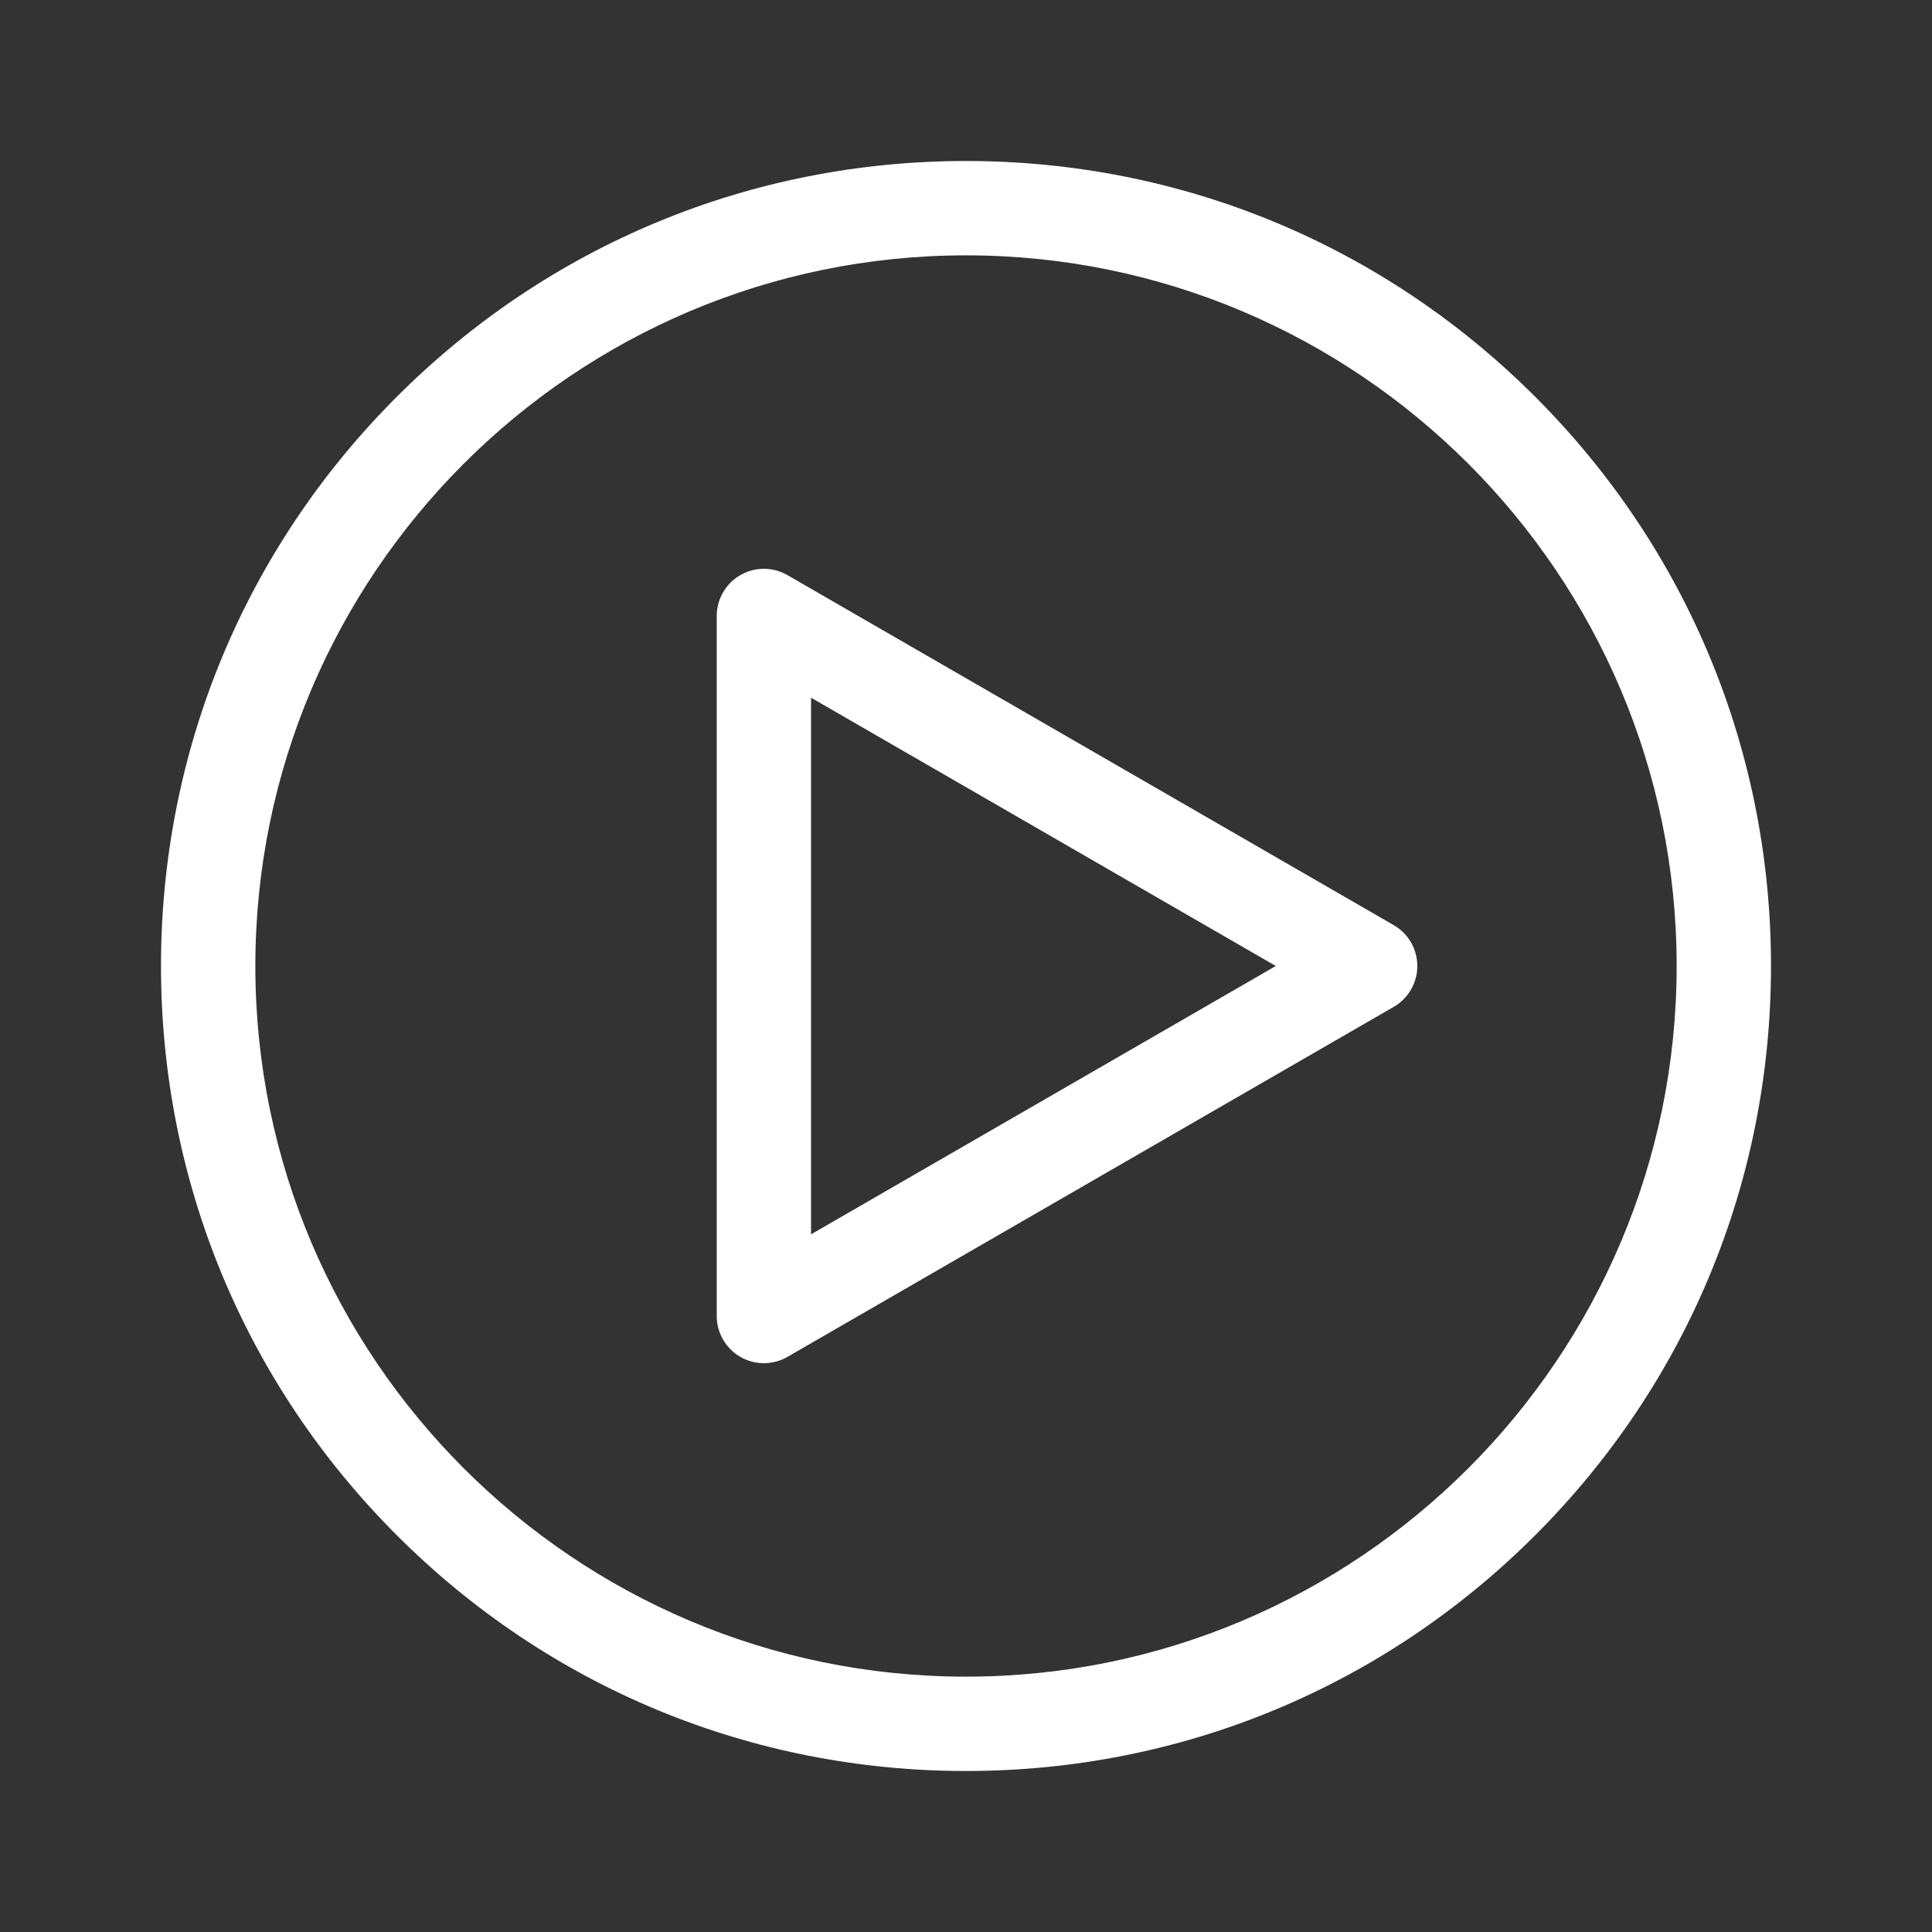
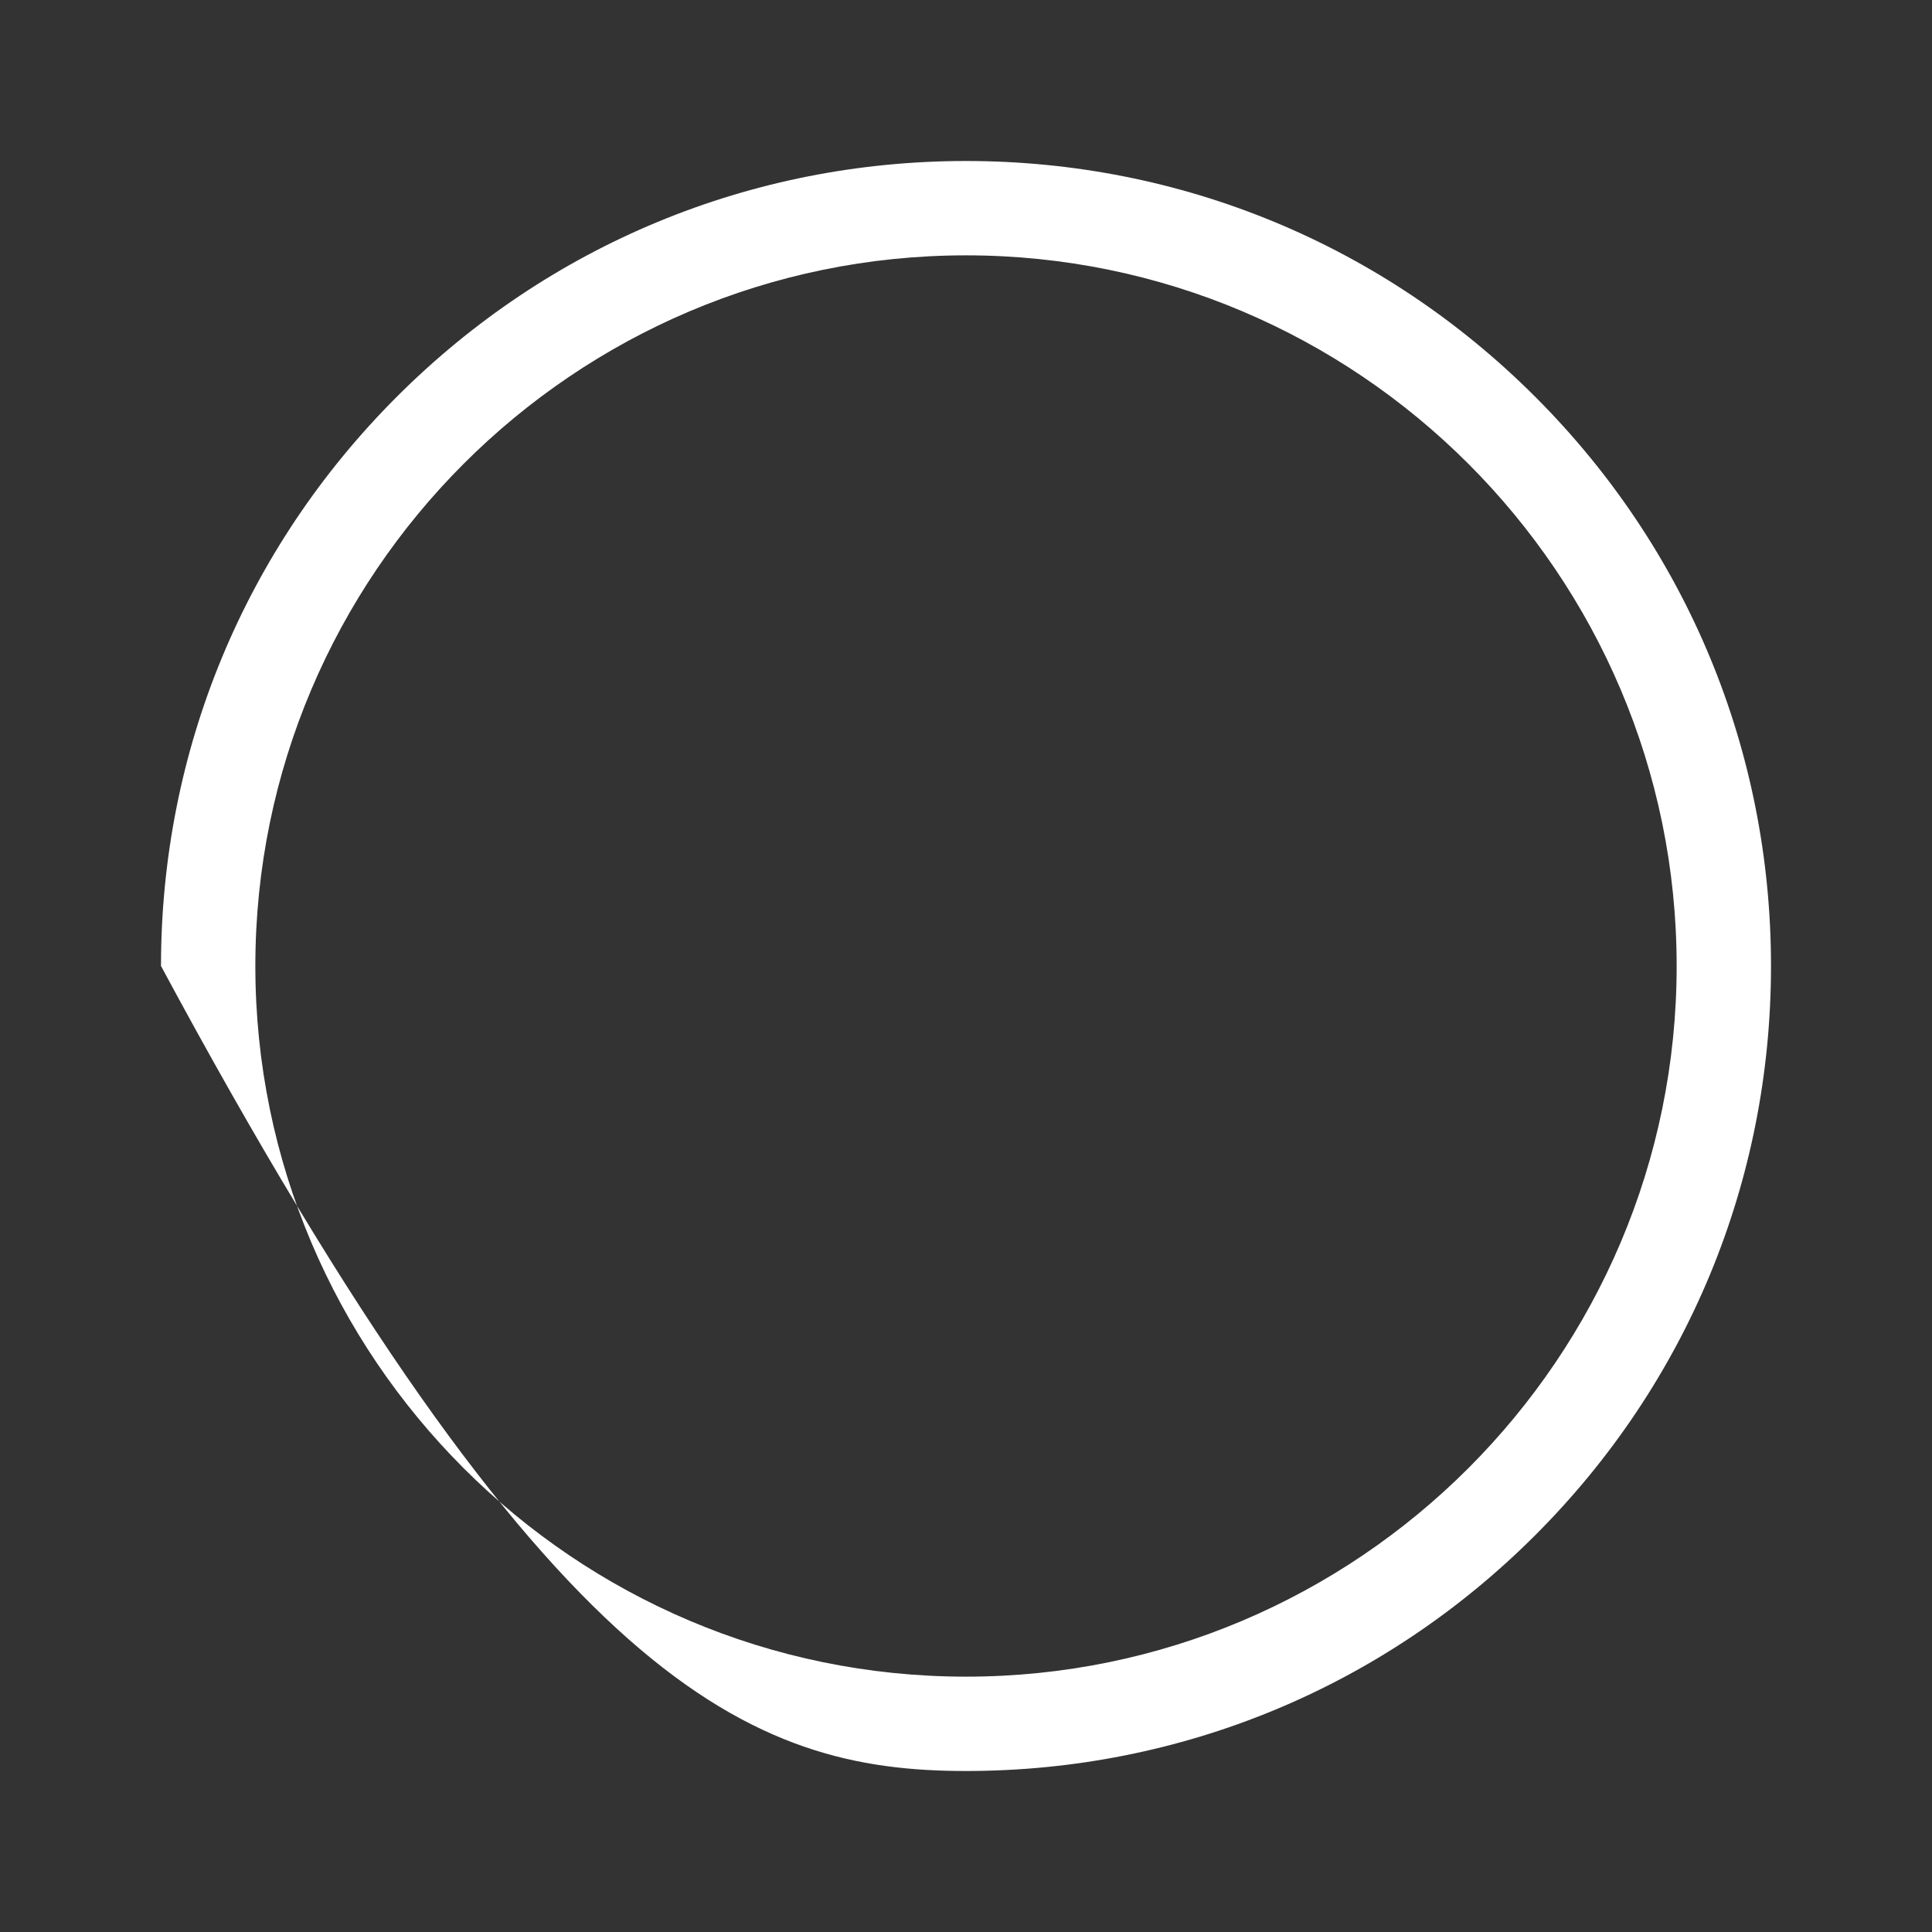
<svg xmlns="http://www.w3.org/2000/svg" width="48" height="48" viewBox="0 0 48 48" fill="none">
  <rect x="0" y="0" width="48" height="48" fill="#333333" stroke="none" />
  <g clip-path="url(#clip0_970_28112)">
-     <path d="M38.142 9.858C34.365 6.08 29.342 4 24 4C18.658 4 13.635 6.08 9.858 9.858C6.08 13.635 4 18.658 4 24C4 29.342 6.08 34.365 9.858 38.142C13.635 41.92 18.658 44 24 44C29.342 44 34.365 41.92 38.142 38.142C41.92 34.365 44 29.342 44 24C44 18.658 41.92 13.635 38.142 9.858ZM24 41.656C14.264 41.656 6.344 33.736 6.344 24C6.344 14.264 14.264 6.344 24 6.344C33.736 6.344 41.656 14.264 41.656 24C41.656 33.736 33.736 41.656 24 41.656Z" fill="white" />
-     <path d="M34.627 22.985L19.564 14.289C19.202 14.079 18.755 14.079 18.393 14.289C18.03 14.498 17.807 14.885 17.807 15.304V32.696C17.807 33.115 18.03 33.502 18.393 33.711C18.574 33.816 18.776 33.868 18.979 33.868C19.181 33.868 19.383 33.816 19.564 33.711L34.627 25.015C34.99 24.805 35.213 24.419 35.213 24C35.213 23.581 34.99 23.195 34.627 22.985ZM20.15 30.666V17.334L31.697 24L20.15 30.666Z" fill="white" />
+     <path d="M38.142 9.858C34.365 6.08 29.342 4 24 4C18.658 4 13.635 6.08 9.858 9.858C6.08 13.635 4 18.658 4 24C13.635 41.92 18.658 44 24 44C29.342 44 34.365 41.92 38.142 38.142C41.92 34.365 44 29.342 44 24C44 18.658 41.92 13.635 38.142 9.858ZM24 41.656C14.264 41.656 6.344 33.736 6.344 24C6.344 14.264 14.264 6.344 24 6.344C33.736 6.344 41.656 14.264 41.656 24C41.656 33.736 33.736 41.656 24 41.656Z" fill="white" />
  </g>
  <defs>
    <clipPath id="clip0_970_28112">
      <rect width="48" height="48" fill="white" />
    </clipPath>
  </defs>
</svg>